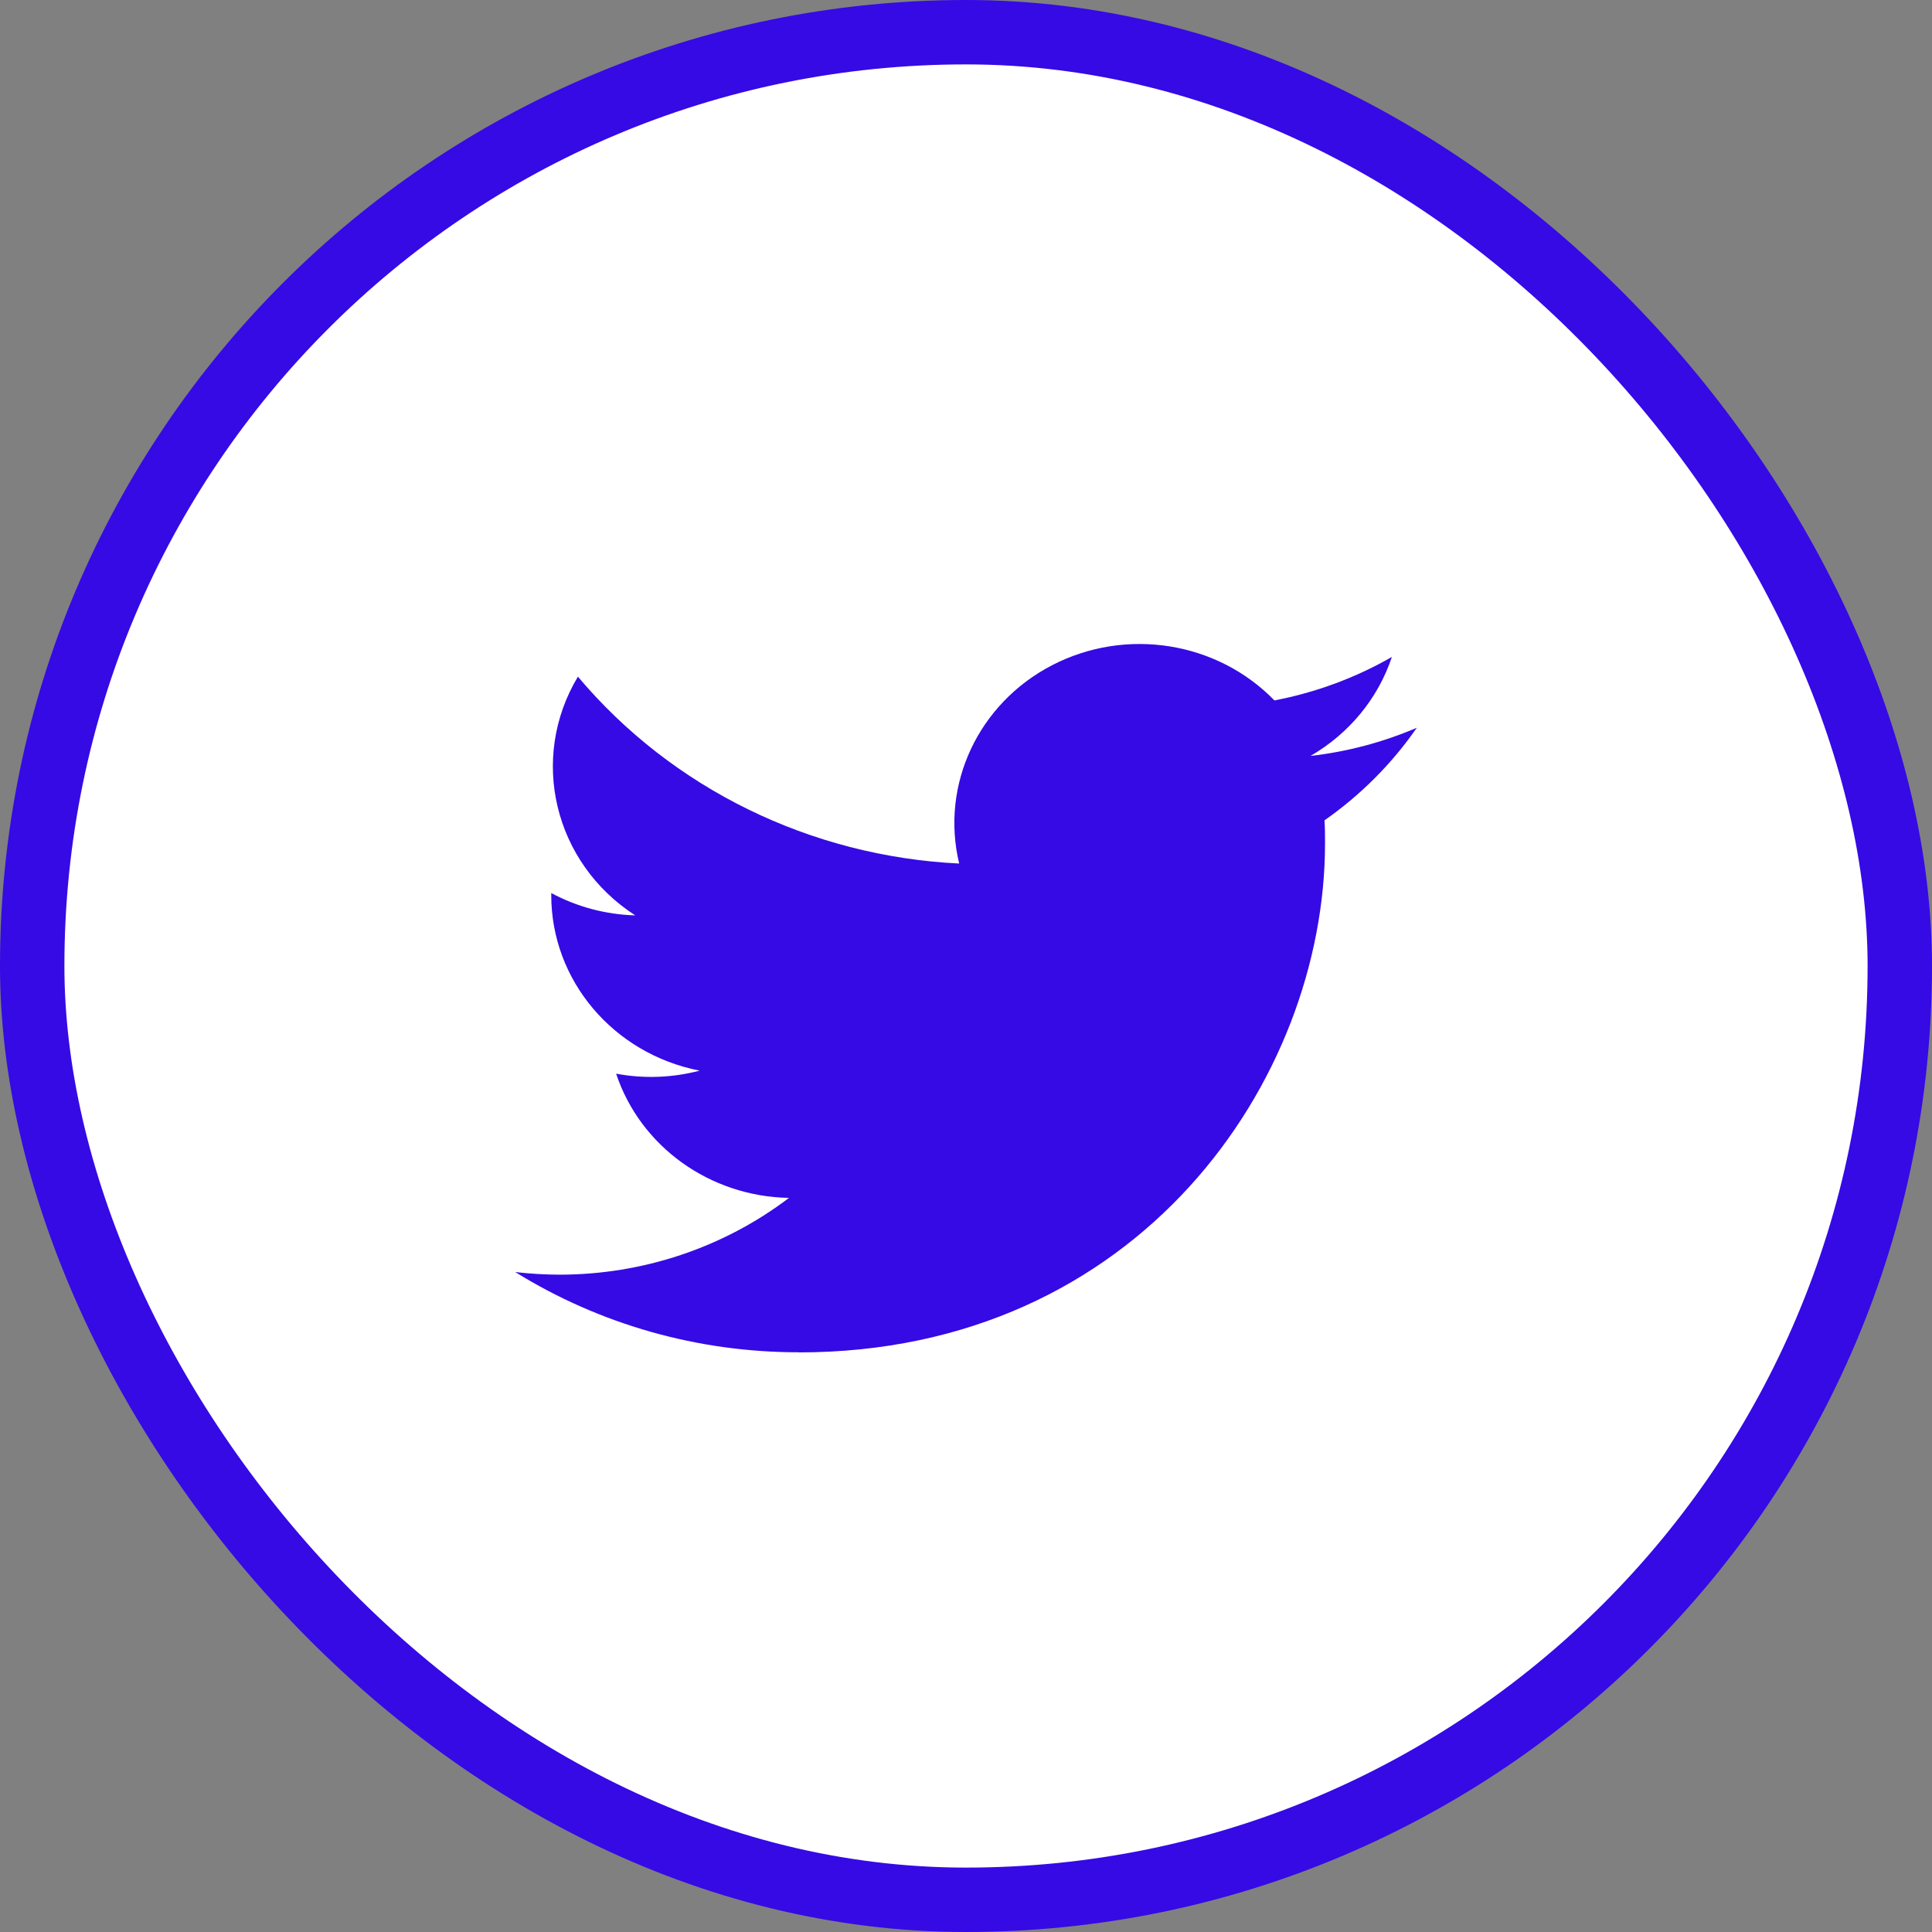
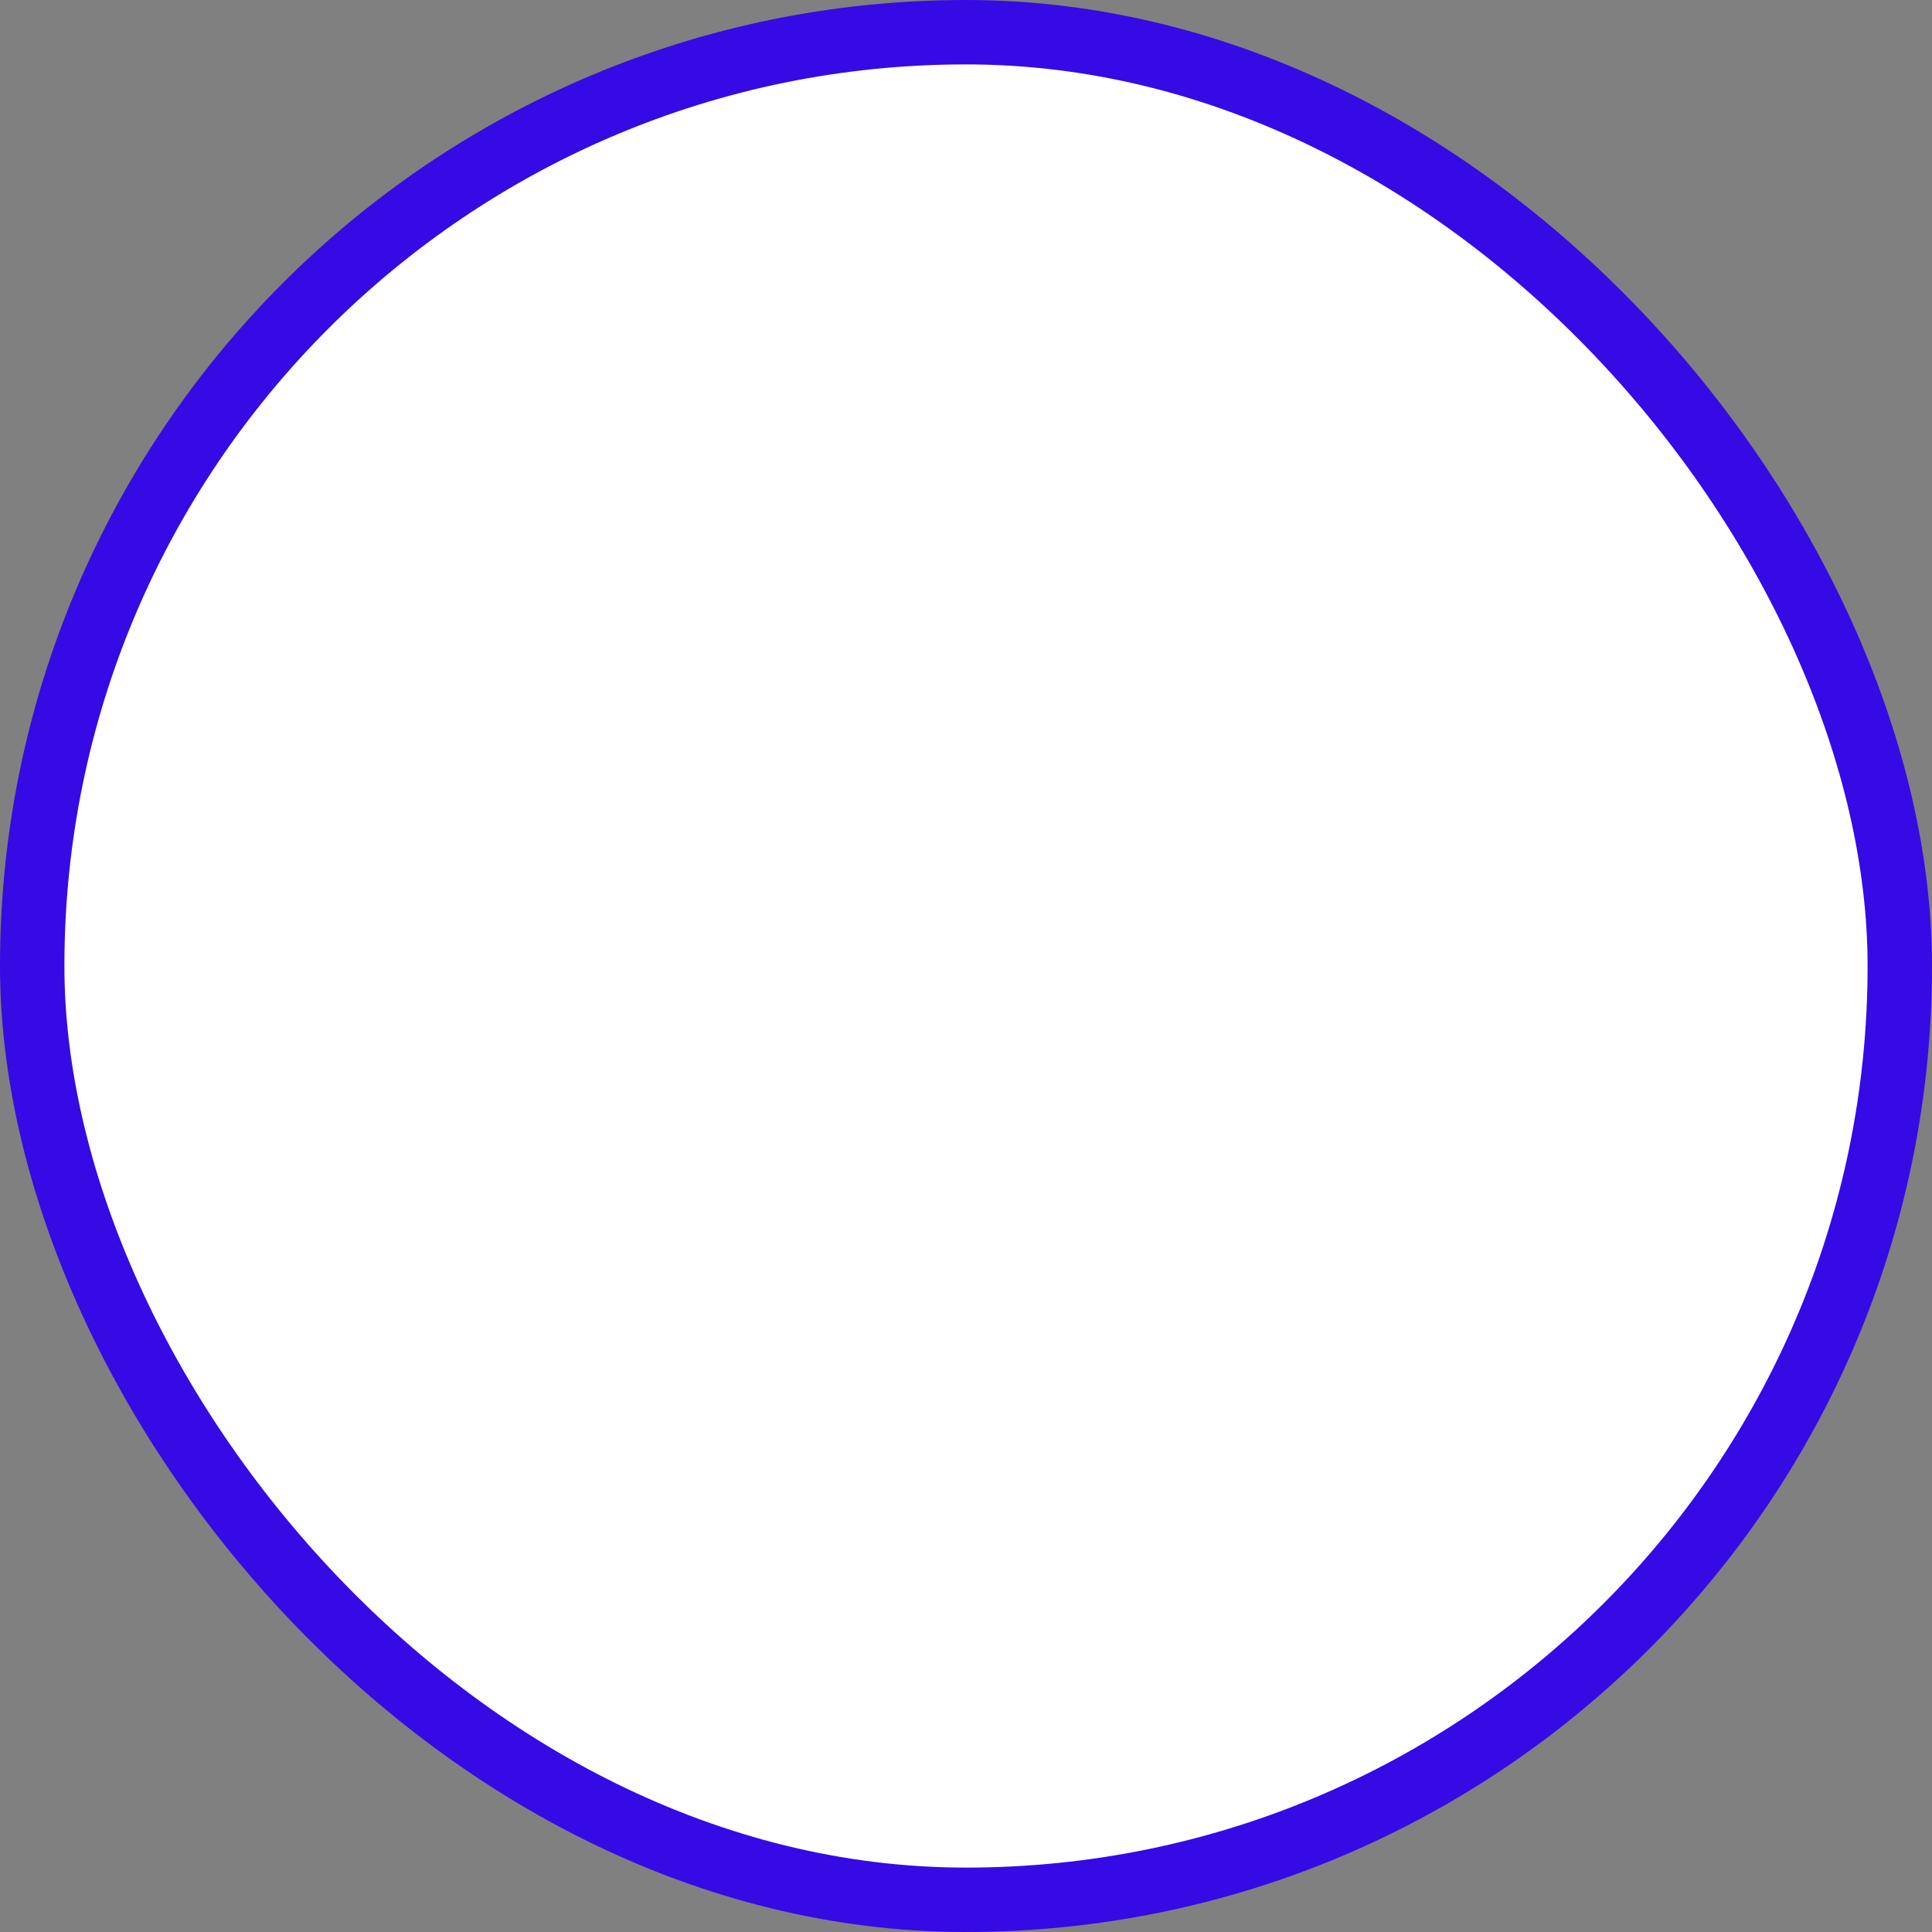
<svg xmlns="http://www.w3.org/2000/svg" width="30" height="30" viewBox="0 0 30 30" fill="none">
  <rect x="0" y="0" width="30" height="30" fill="#808080" stroke="none" />
  <rect x="0.5" y="0.5" width="29" height="29" rx="14.5" fill="white" stroke="#350AE5" />
-   <path fill-rule="evenodd" clip-rule="evenodd" d="M12.403 21C17.686 21 20.575 16.768 20.575 13.097C20.575 12.977 20.575 12.857 20.567 12.738C21.129 12.345 21.614 11.858 22 11.301C21.476 11.525 20.92 11.673 20.35 11.738C20.95 11.39 21.399 10.845 21.613 10.201C21.049 10.525 20.432 10.753 19.789 10.876C18.899 9.96 17.484 9.736 16.338 10.329C15.192 10.922 14.6 12.185 14.894 13.409C12.585 13.297 10.433 12.242 8.974 10.507C8.212 11.776 8.601 13.399 9.864 14.214C9.407 14.201 8.959 14.082 8.56 13.867C8.56 13.878 8.56 13.89 8.56 13.902C8.56 15.224 9.524 16.363 10.864 16.625C10.441 16.736 9.998 16.753 9.567 16.672C9.944 17.804 11.022 18.579 12.251 18.601C11.234 19.374 9.977 19.794 8.684 19.793C8.455 19.792 8.227 19.779 8 19.752C9.314 20.567 10.842 21 12.403 20.998" fill="#350AE5" />
</svg>